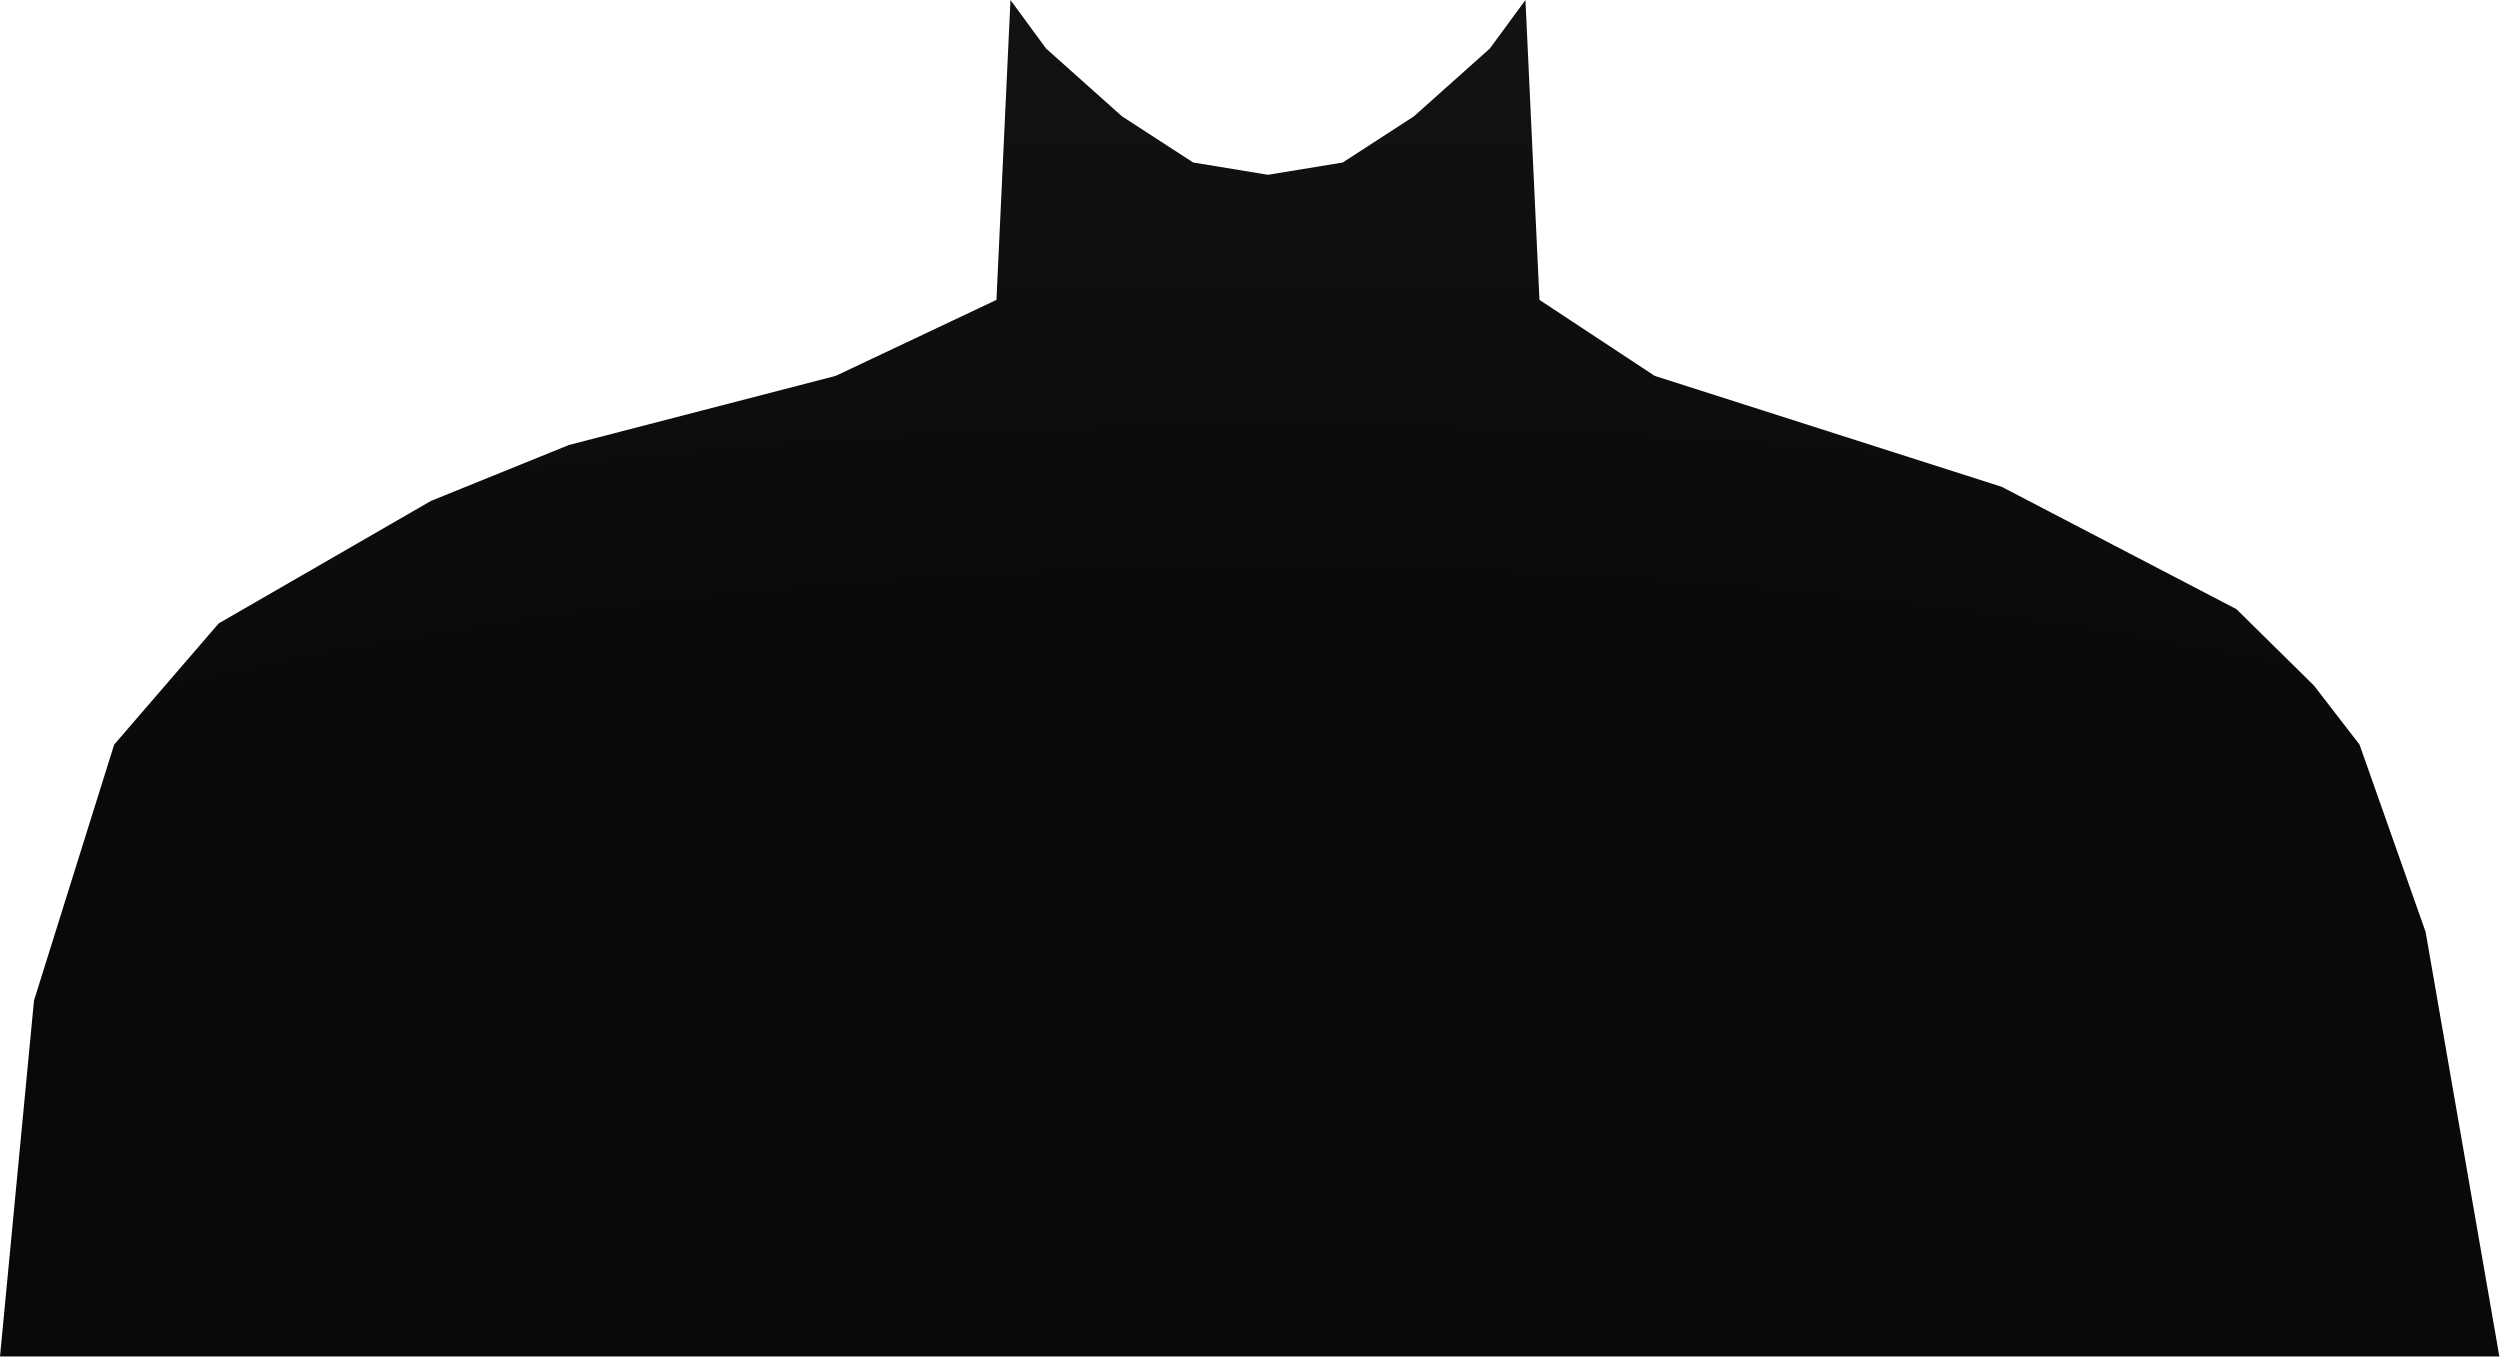
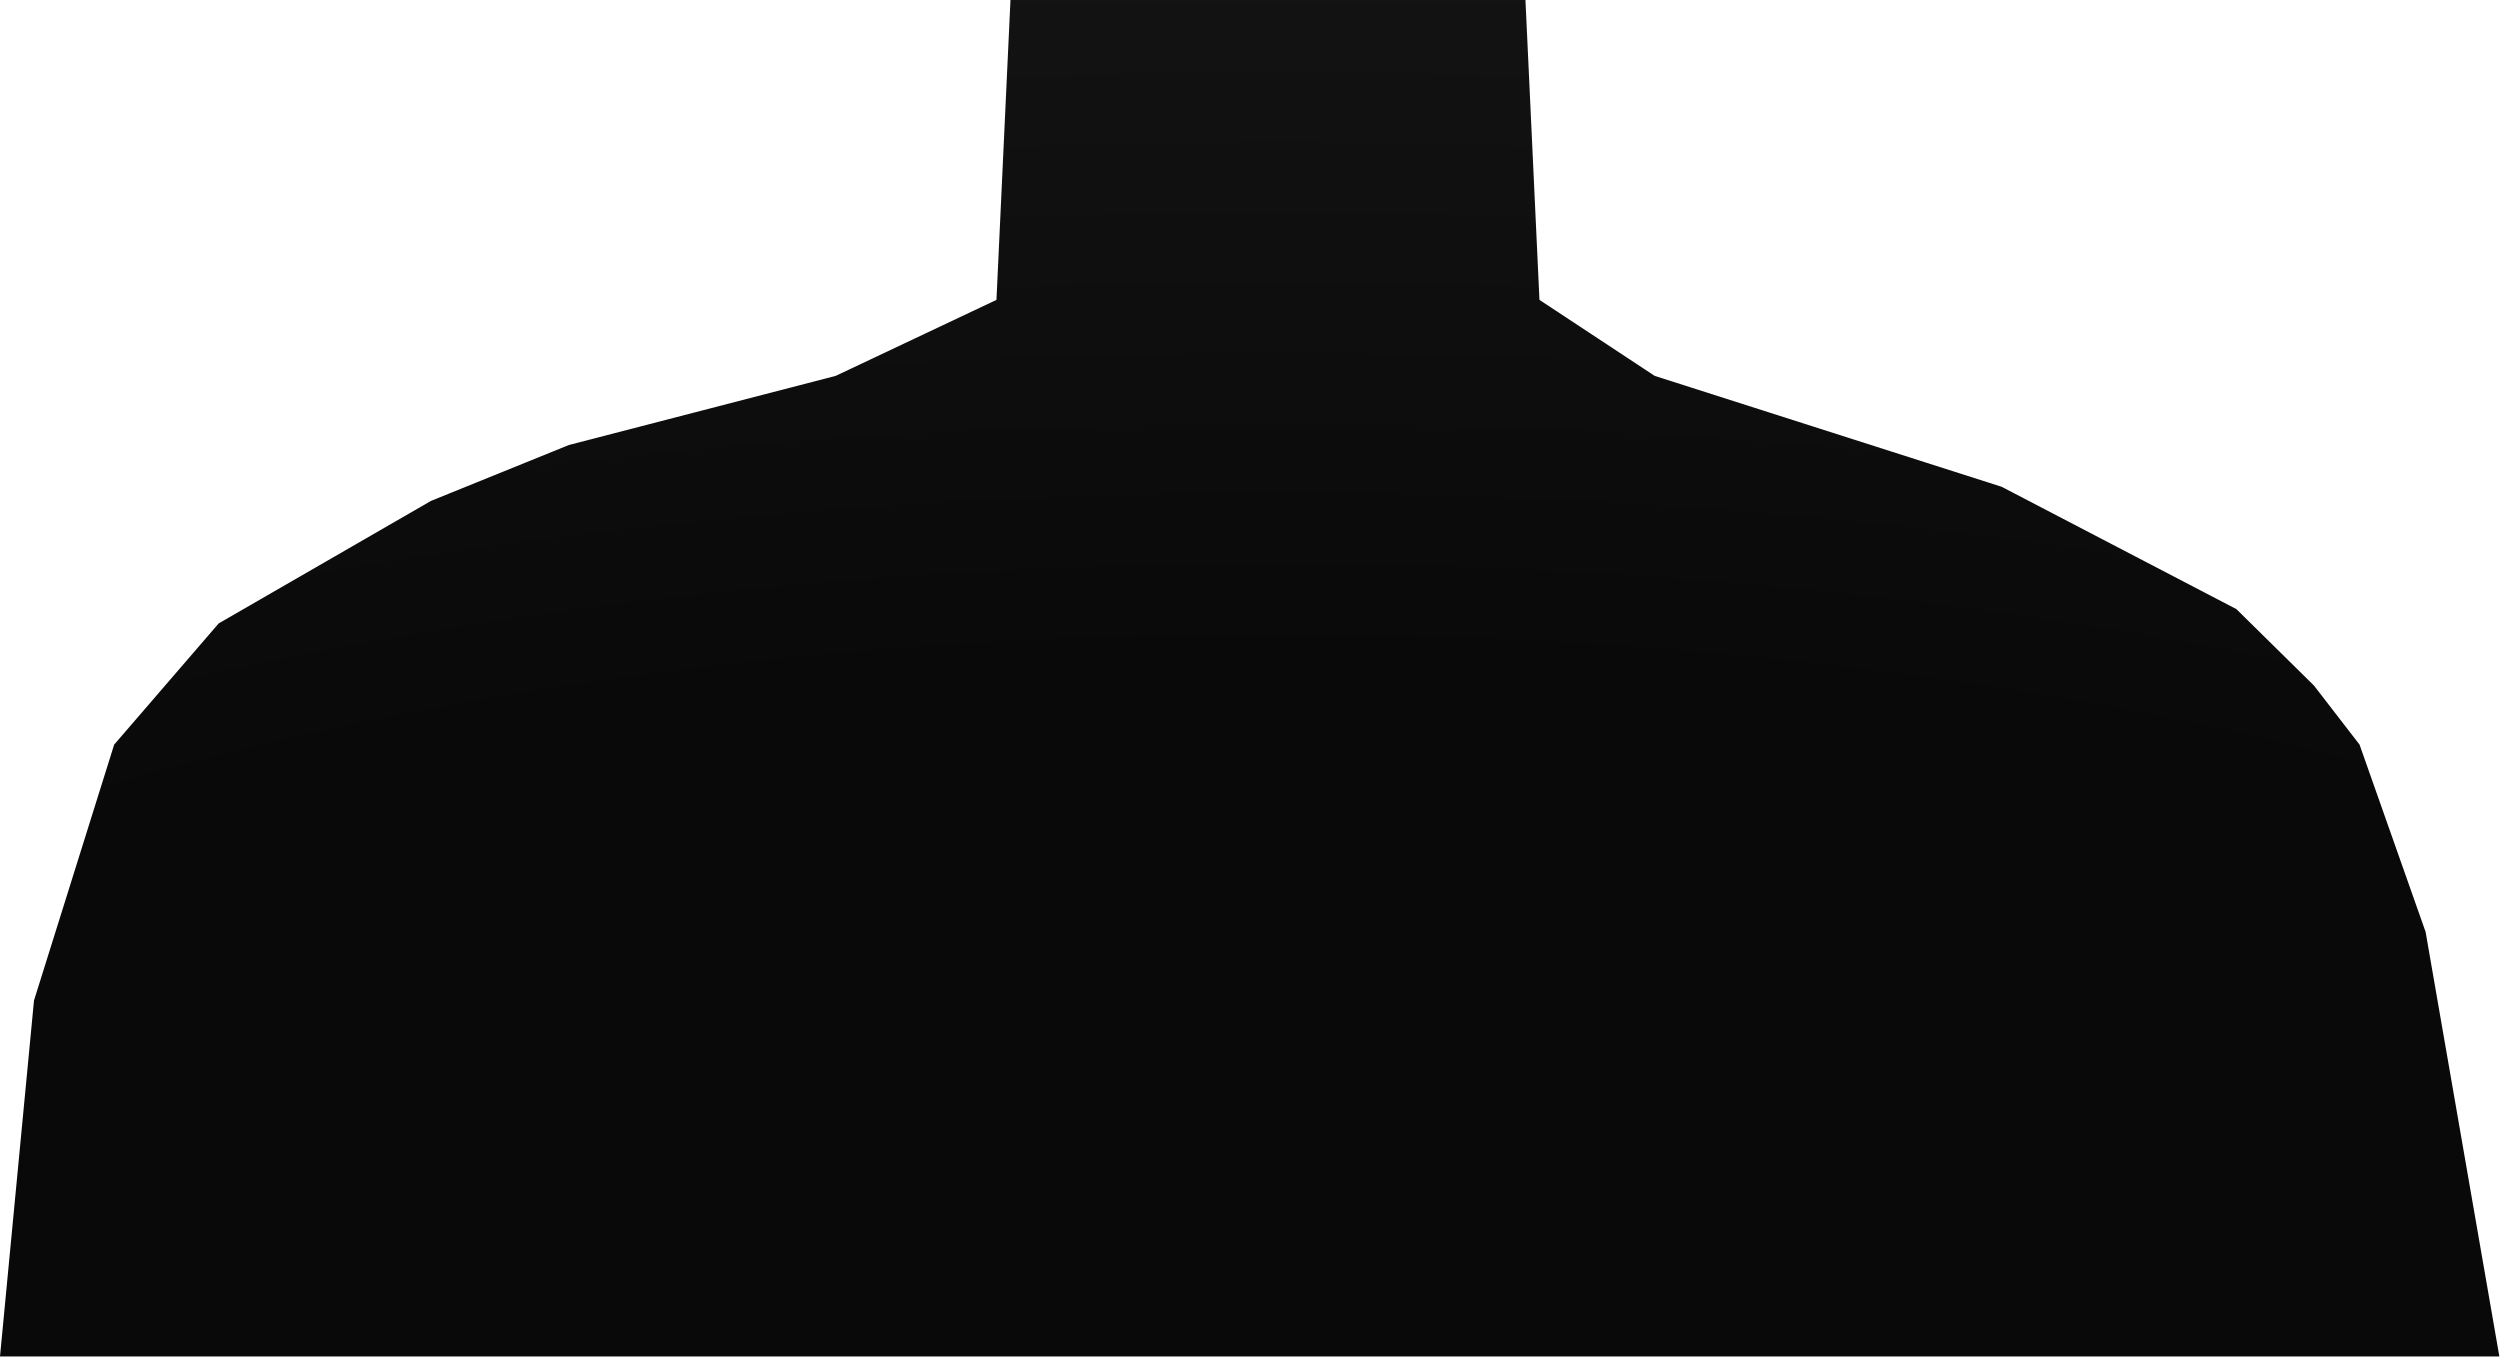
<svg xmlns="http://www.w3.org/2000/svg" width="1949" height="1058" fill="none">
-   <path fill="url(#a)" d="m89 580.5 81.5-94.5L336 390.5l107.5-43.575 208-53.888 125.337-59.246L787.762 0l27.766 37.826 59.175 52.865 55.533 36.003 58.264 9.57 58.26-9.57 55.54-36.003 59.17-52.865L1189.24 0l10.92 233.791 89.84 59.246 270.5 86.463 183 95.375L1804 534.5l35.5 46 51.5 146 57.5 331H0L26.5 780 89 580.5Z" />
+   <path fill="url(#a)" d="m89 580.5 81.5-94.5L336 390.5l107.5-43.575 208-53.888 125.337-59.246L787.762 0L1189.24 0l10.92 233.791 89.84 59.246 270.5 86.463 183 95.375L1804 534.5l35.5 46 51.5 146 57.5 331H0L26.5 780 89 580.5Z" />
  <defs>
    <radialGradient id="a" cx="0" cy="0" r="1" gradientTransform="matrix(0 -1142 3031.45 0 995.5 1058)" gradientUnits="userSpaceOnUse">
      <stop offset=".47" stop-color="#090909" />
      <stop offset="1" stop-color="#141414" />
    </radialGradient>
  </defs>
</svg>